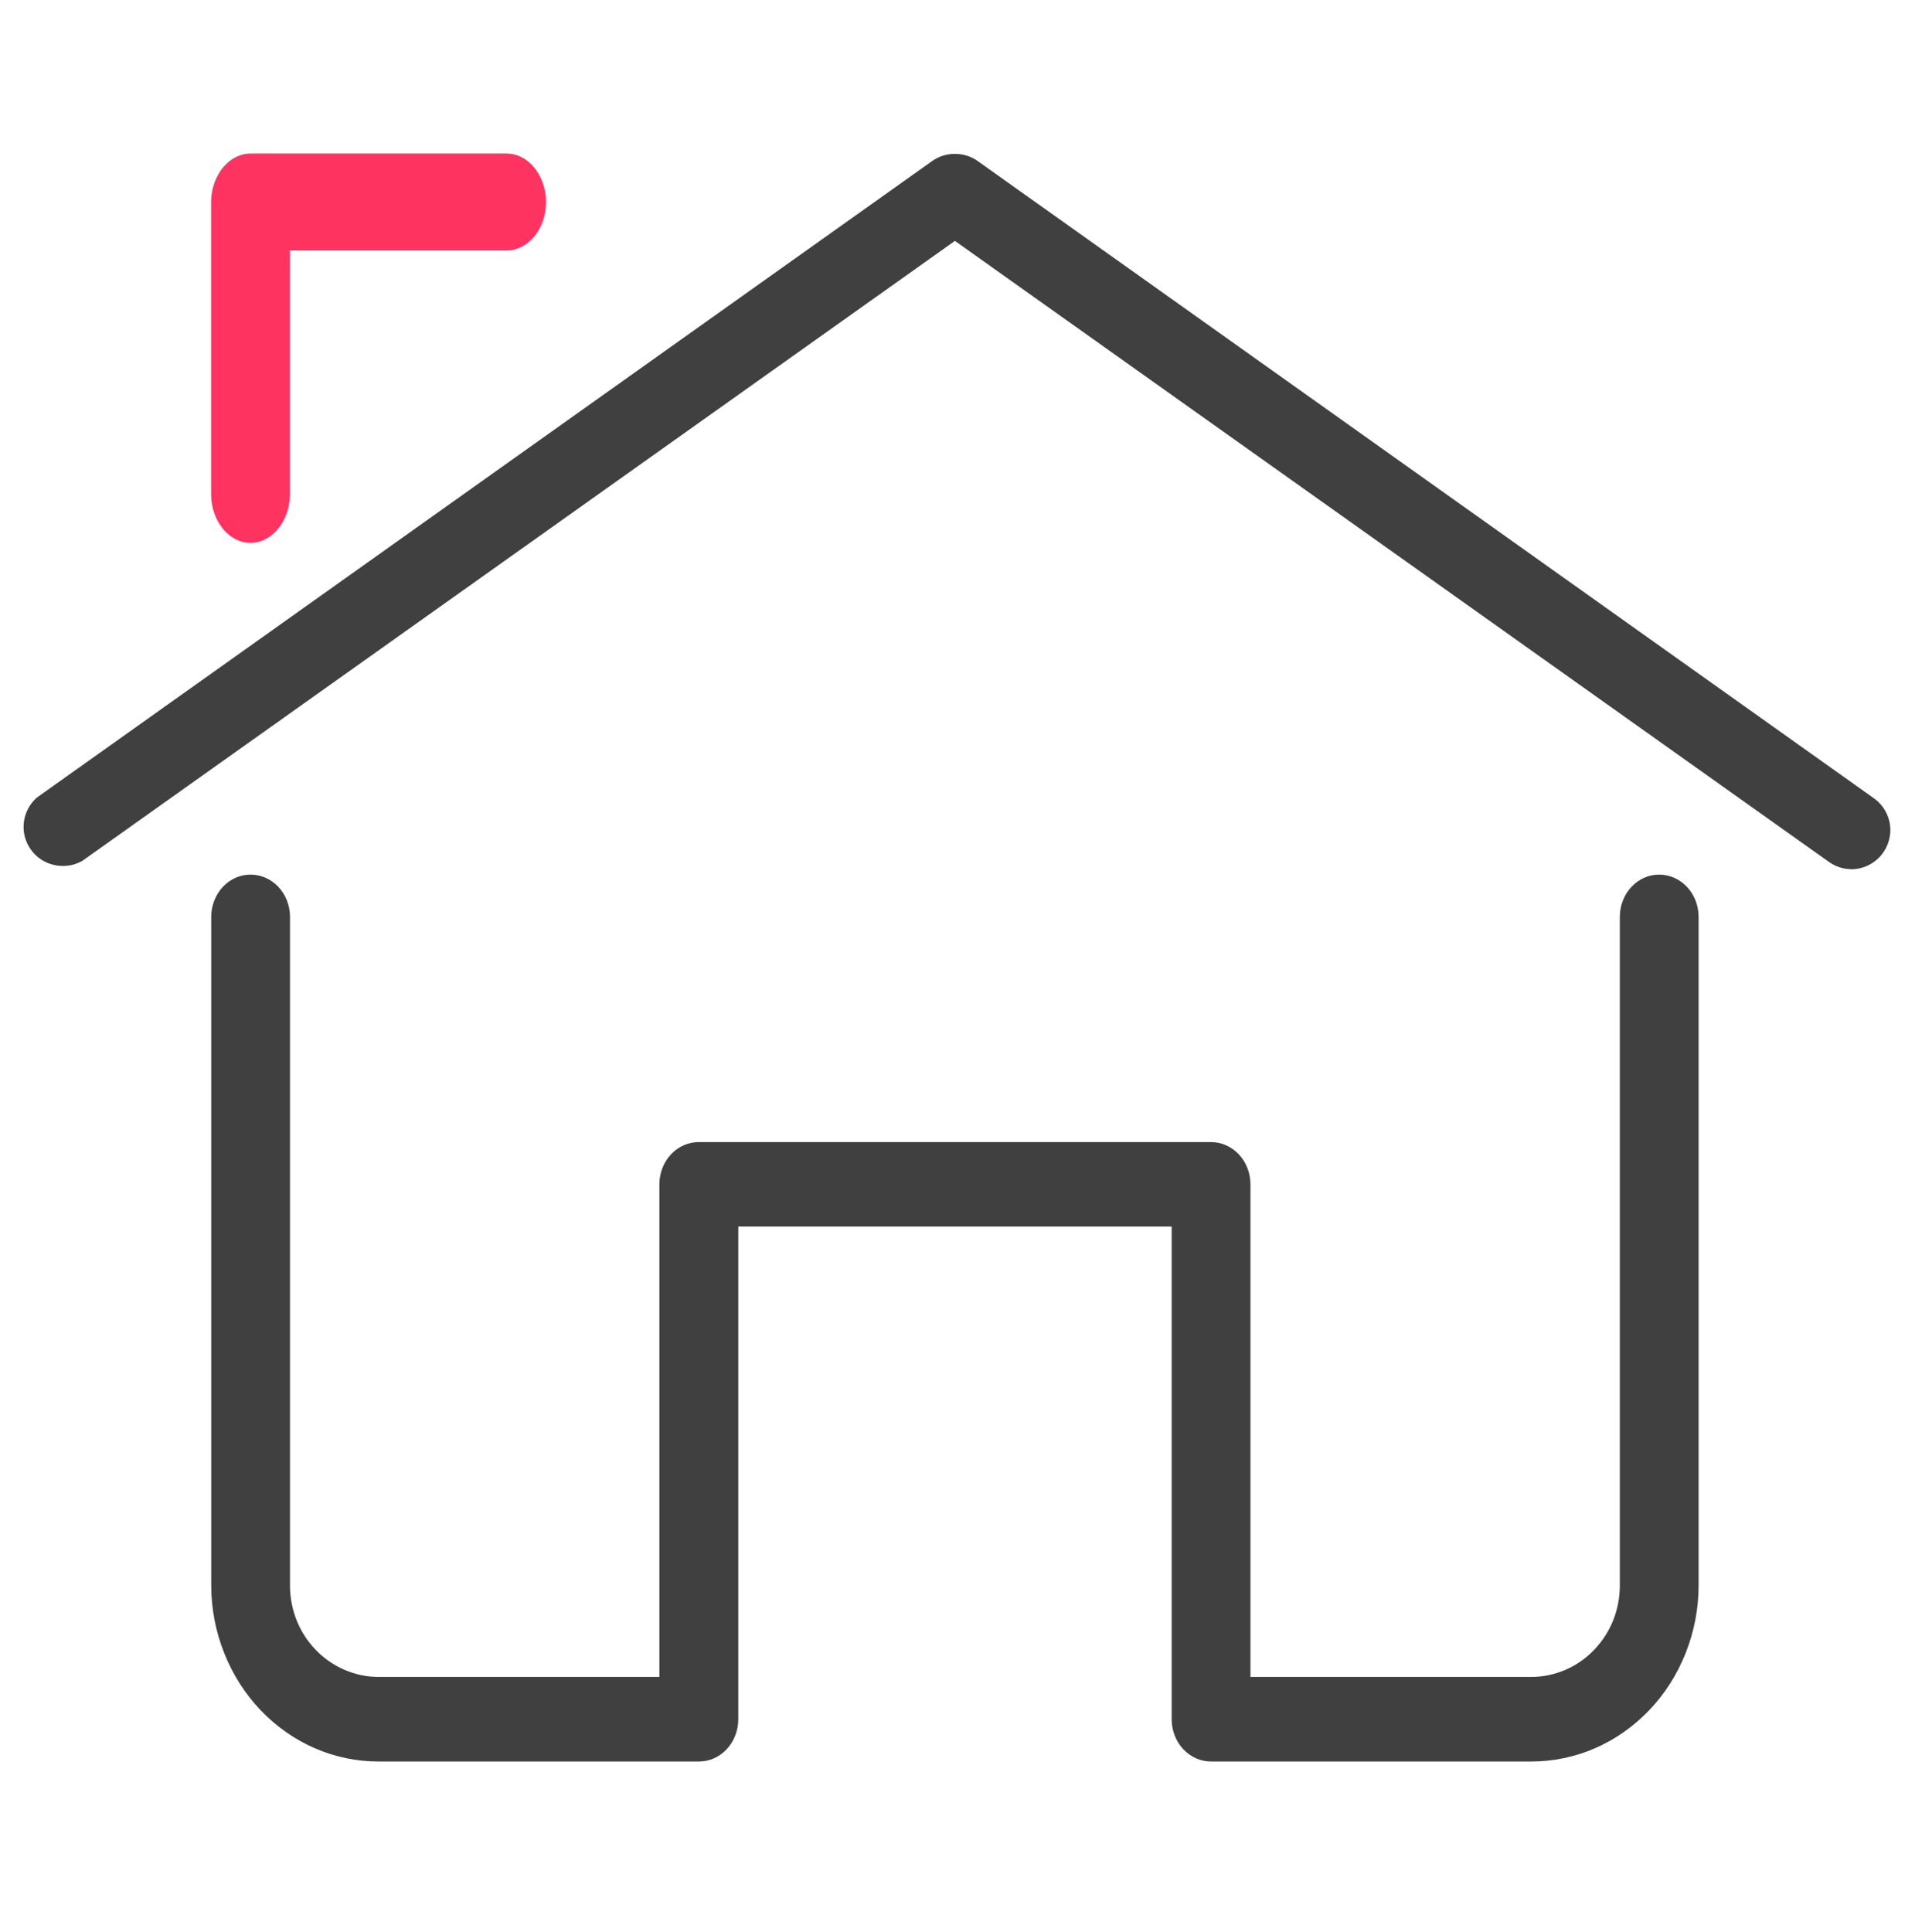
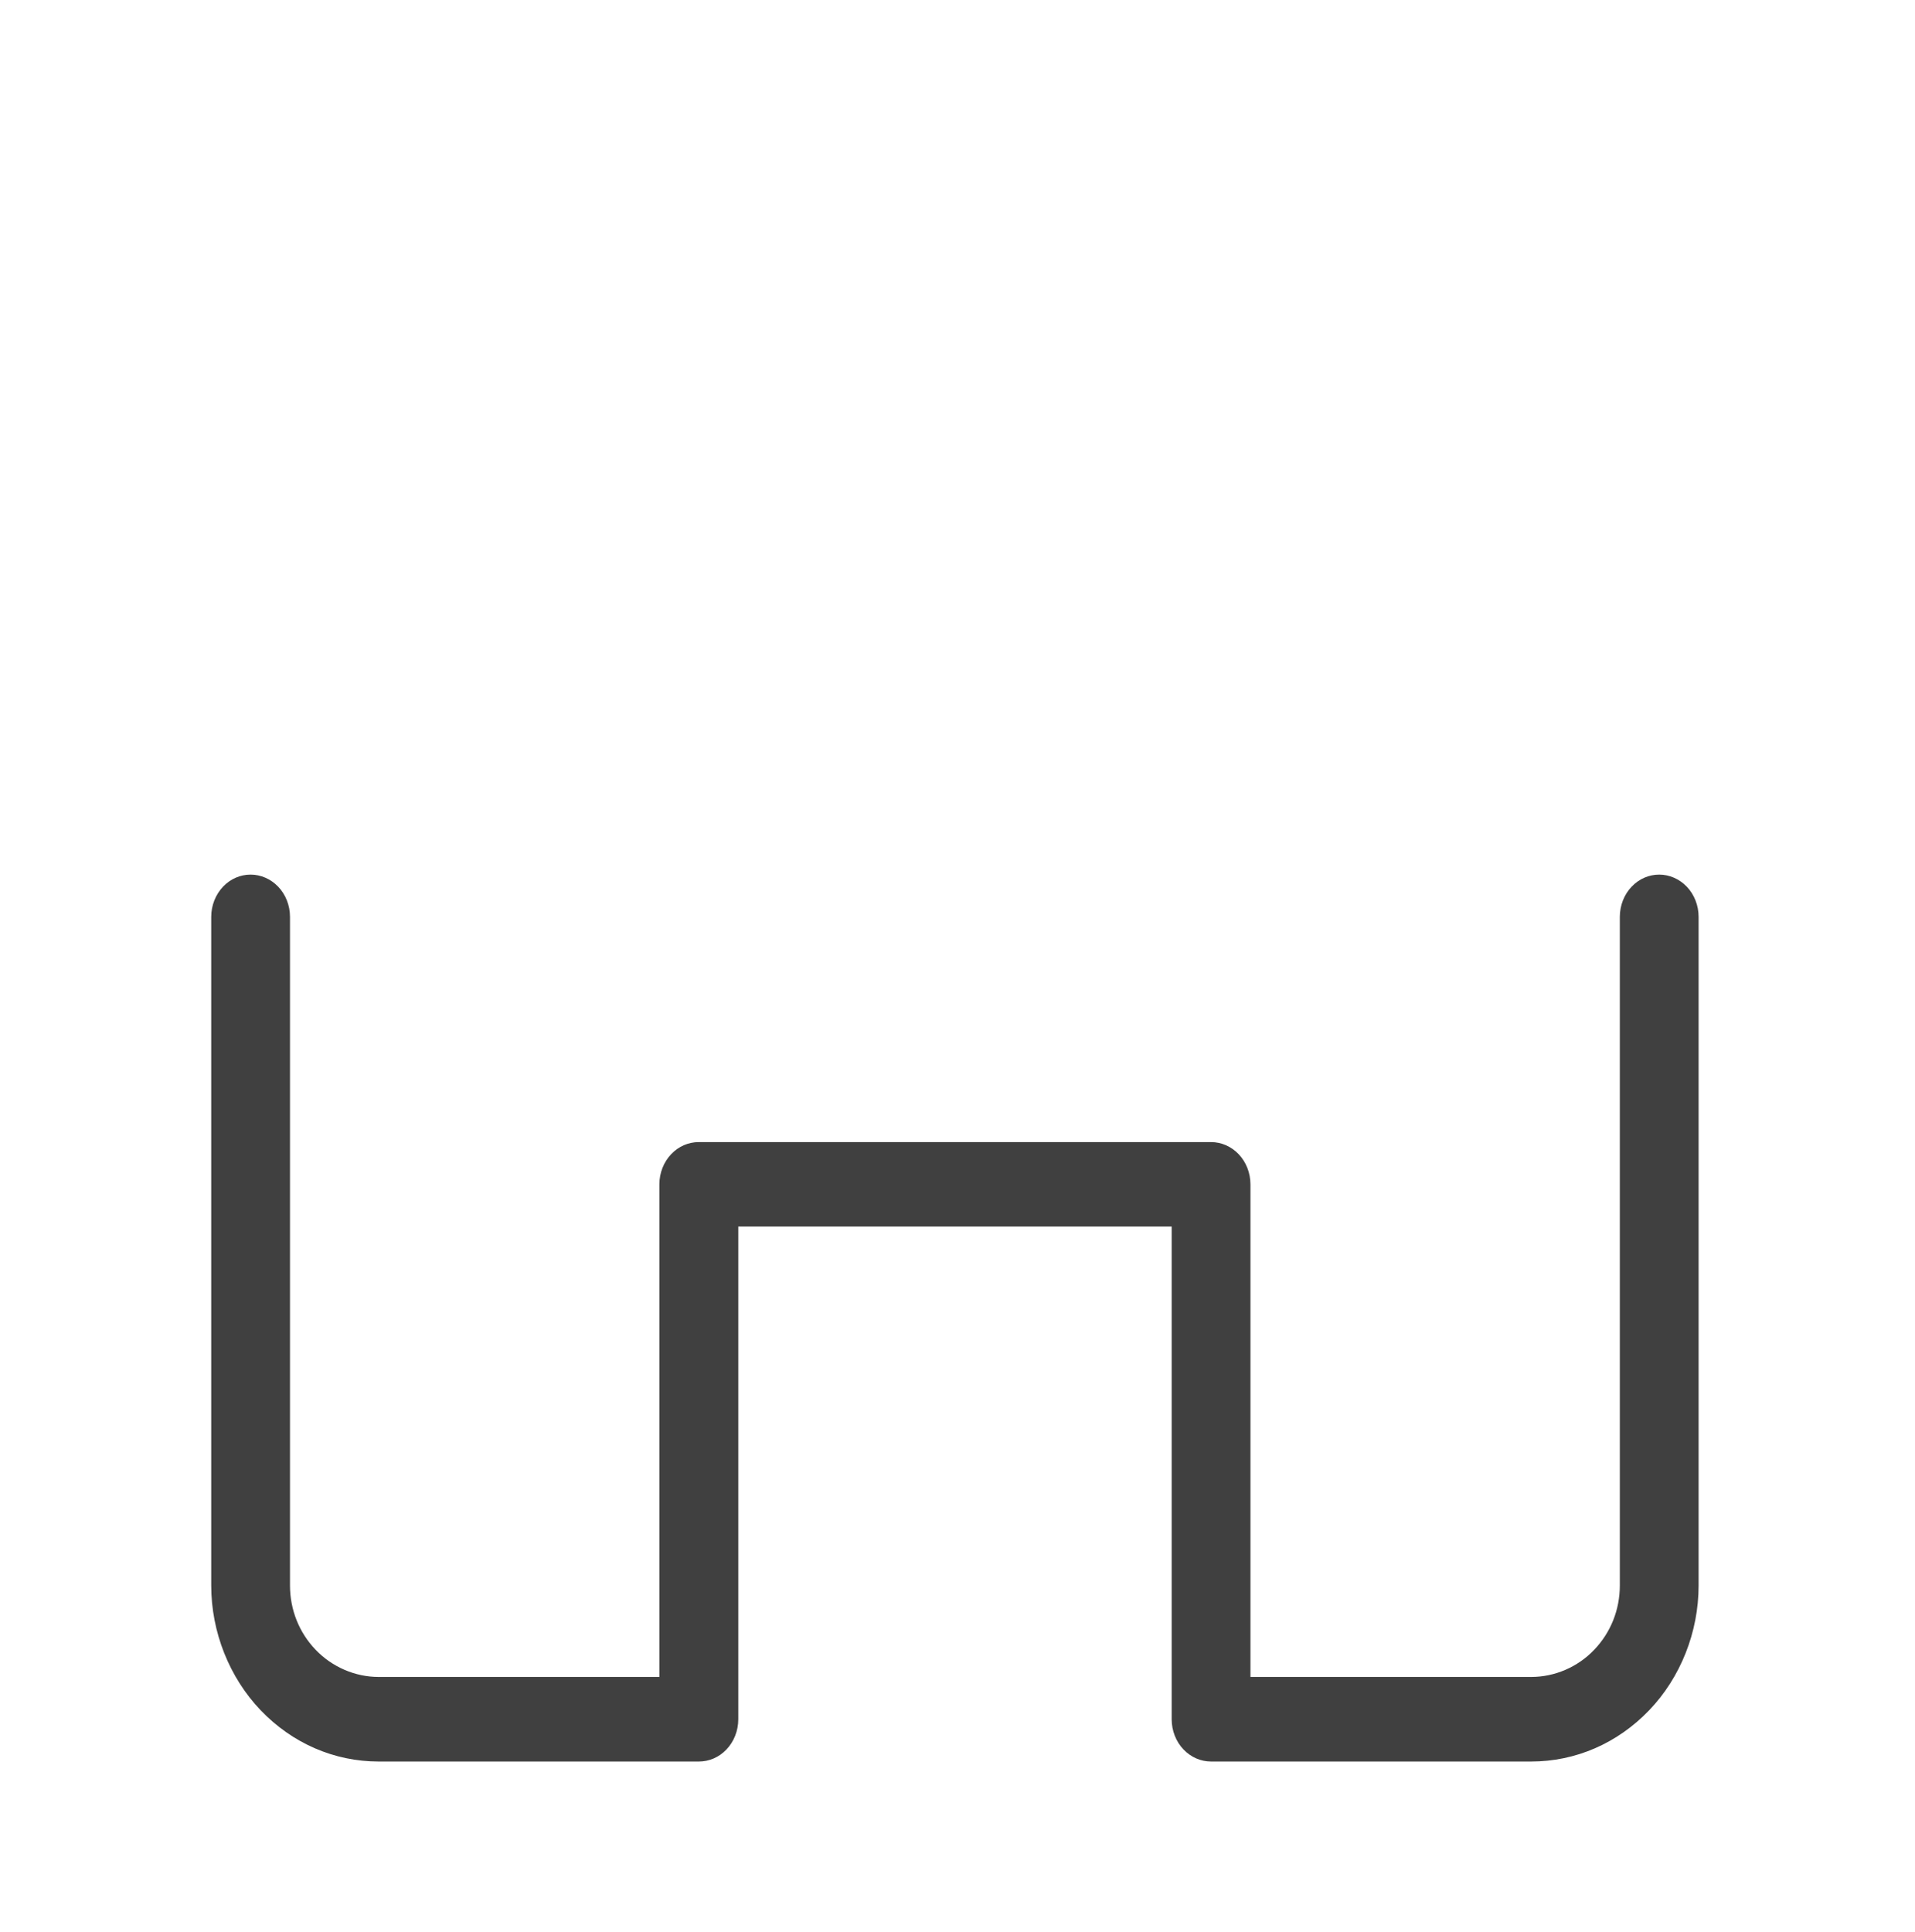
<svg xmlns="http://www.w3.org/2000/svg" id="_Слой_1" data-name="Слой_1" version="1.1" viewBox="0 0 155.58 156.92">
  <defs>
    <style> .st0 { fill: #404040; } .st1 { fill: #ff335f; } </style>
  </defs>
-   <path class="st0" d="M150.41,70.61c-.67,0-1.31-.22-1.85-.61L77.58,19.57,6.68,69.94c-.48.27-1.02.41-1.57.41-.22,0-.44-.02-.66-.07-.79-.16-1.48-.61-1.94-1.26-.47-.65-.67-1.44-.57-2.23.09-.76.46-1.46,1.03-1.98L75.72,13.09c.54-.39,1.19-.59,1.86-.59s1.32.2,1.86.59l72.83,51.78c.54.39.94.94,1.15,1.58.21.64.21,1.32,0,1.96-.21.64-.6,1.19-1.15,1.59-.54.4-1.19.61-1.87.62Z" />
-   <path class="st1" d="M20.35,44.1c-.8,0-1.58-.38-2.17-1.06-.65-.75-1.03-1.8-1.03-2.88v-23.75c0-1.08.38-2.13,1.03-2.88.6-.68,1.37-1.06,2.17-1.06h20.81c.81,0,1.58.38,2.17,1.06.65.75,1.03,1.8,1.03,2.88s-.37,2.14-1.03,2.88c-.6.68-1.37,1.06-2.17,1.06h-17.61v19.81c0,1.08-.38,2.13-1.03,2.88-.6.68-1.37,1.06-2.17,1.06Z" />
  <path class="st0" d="M98.39,143.1c-.84,0-1.63-.35-2.23-.97-.62-.64-.97-1.54-.97-2.46v-40.03h-35.21v40.03c0,.92-.35,1.82-.97,2.46-.6.63-1.4.97-2.23.97h-26.01c-3.62,0-7.02-1.48-9.59-4.16-2.55-2.67-4.02-6.36-4.02-10.14v-54.32c0-.92.35-1.81.97-2.46.6-.63,1.4-.97,2.23-.97s1.63.35,2.23.97c.62.64.97,1.54.97,2.46v54.32c0,1.97.74,3.82,2.08,5.22,1.34,1.4,3.21,2.21,5.12,2.21h22.81v-40.02c0-.92.35-1.82.97-2.46.6-.63,1.4-.97,2.23-.97h41.62c.84,0,1.63.35,2.23.97.62.64.97,1.54.97,2.46v40.02h22.81c1.91,0,3.78-.8,5.12-2.21,1.34-1.4,2.08-3.25,2.08-5.22v-54.32c0-.92.35-1.82.97-2.46.6-.63,1.4-.97,2.23-.97s1.63.35,2.23.97c.62.64.97,1.54.97,2.46v54.32c0,3.78-1.46,7.47-4.02,10.14-2.57,2.68-5.97,4.16-9.59,4.16h-26.01Z" />
</svg>